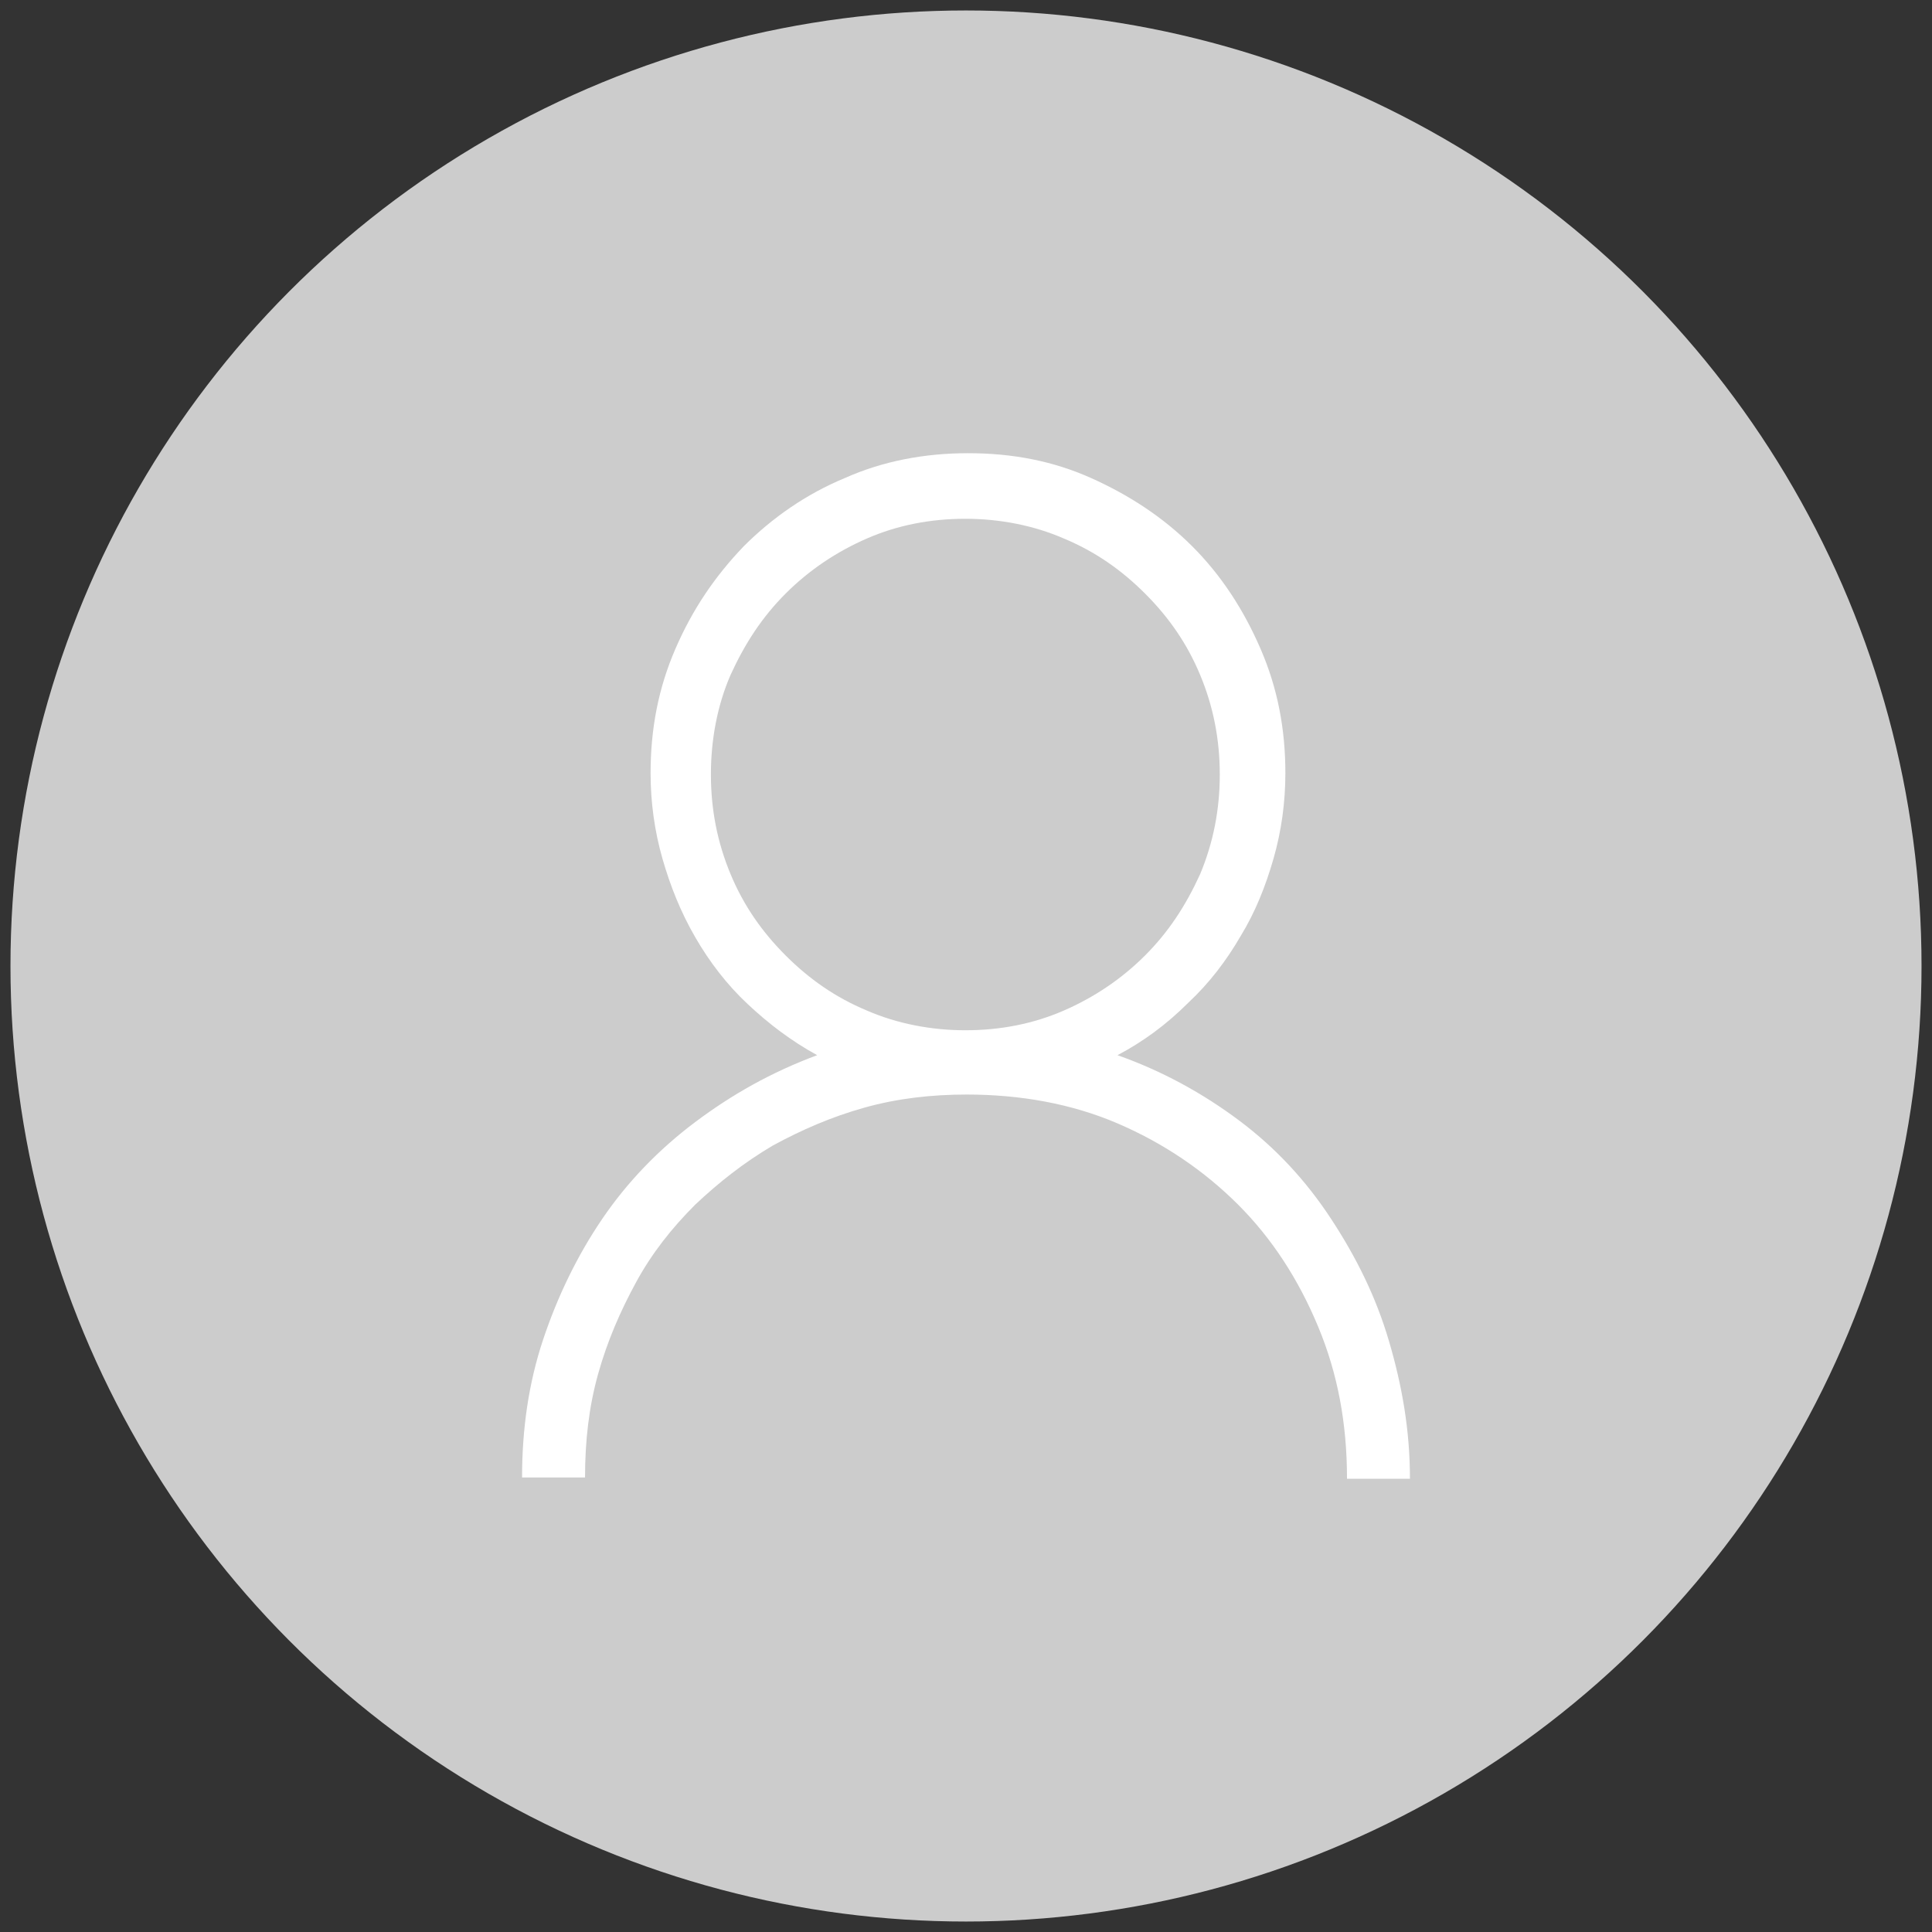
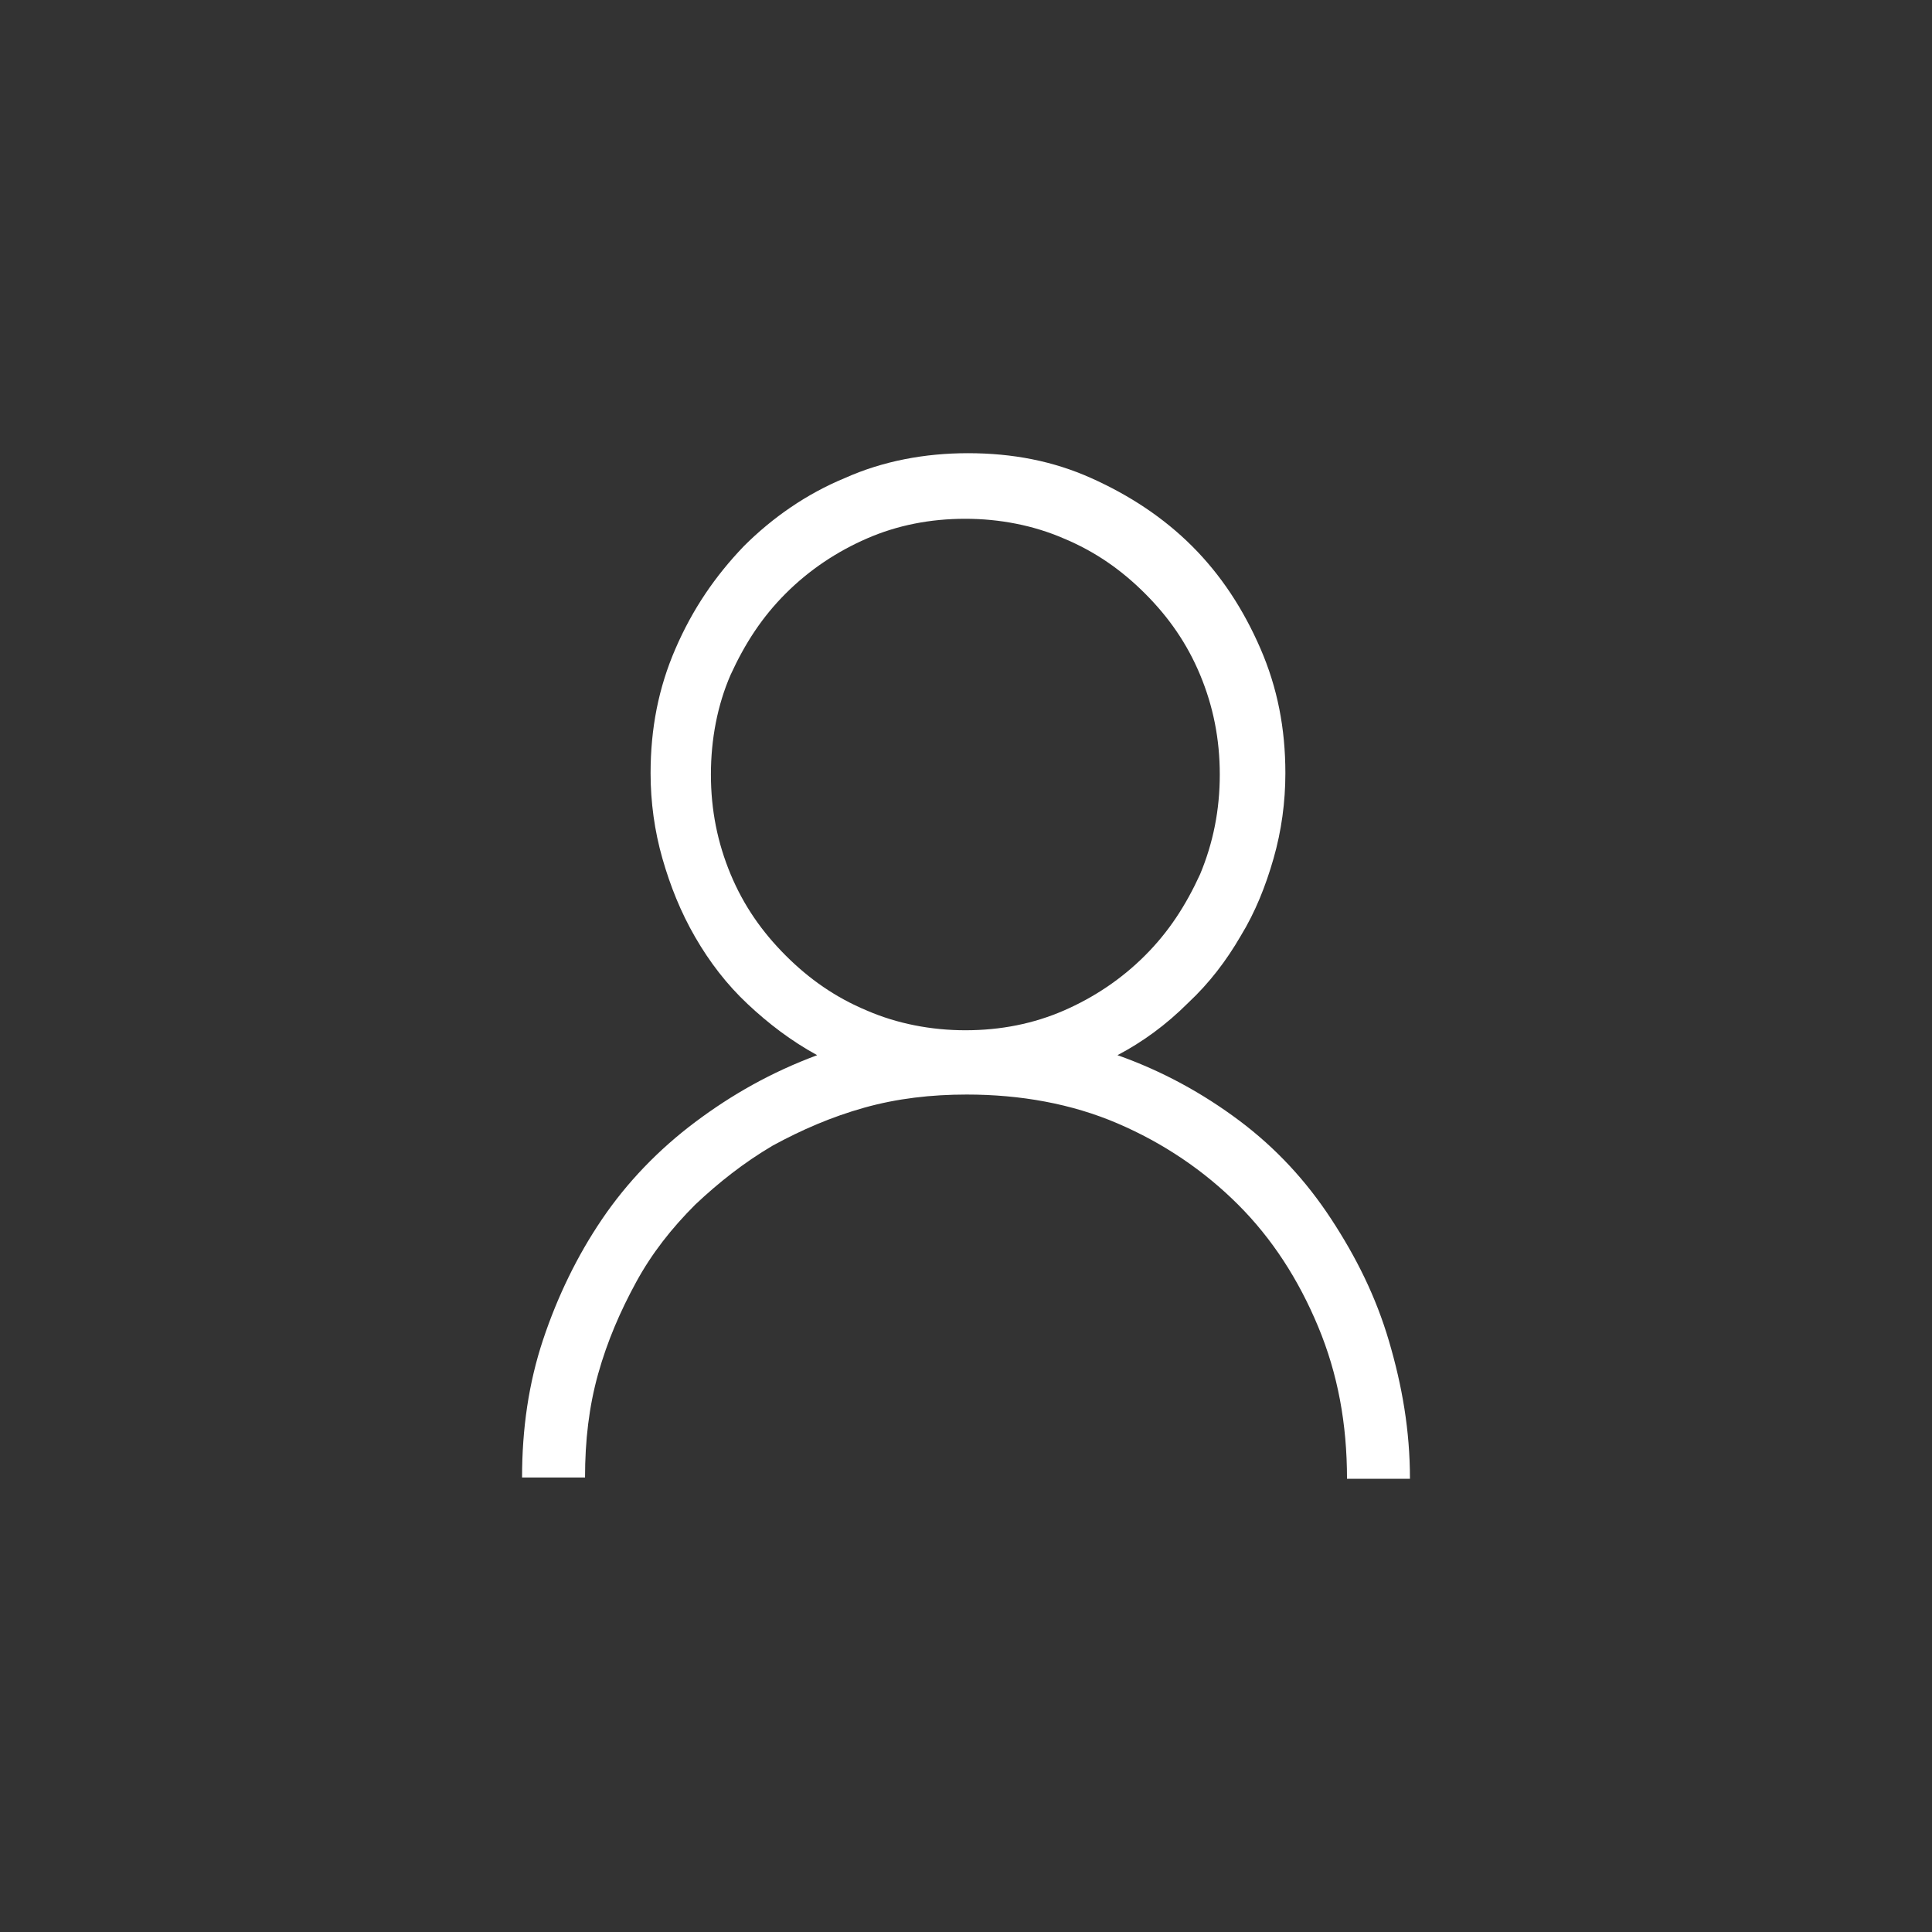
<svg xmlns="http://www.w3.org/2000/svg" version="1.1" id="Layer_1" x="0px" y="0px" width="200px" height="200px" viewBox="0 0 200 200" enable-background="new 0 0 200 200" xml:space="preserve">
  <rect x="0" y="0" width="200" height="200" fill="#333333" stroke="none" />
  <g>
-     <circle fill="#CCCCCC" cx="100" cy="100" r="98.916" />
-   </g>
+     </g>
  <g enable-background="new    ">
    <path fill="#FFFFFF" d="M115.682,109.232c4.615,1.629,8.826,3.938,12.627,6.787c3.801,2.853,6.924,6.246,9.502,10.184   c2.58,3.938,4.617,8.011,5.975,12.627c1.359,4.616,2.172,9.232,2.172,14.255h-6.516c0-5.702-0.951-10.86-2.986-15.748   c-2.037-4.888-4.752-9.097-8.281-12.627c-3.531-3.53-7.74-6.381-12.492-8.417c-4.75-2.037-10.047-2.986-15.613-2.986   c-3.666,0-7.195,0.406-10.59,1.356c-3.395,0.951-6.518,2.308-9.504,3.938c-2.986,1.766-5.565,3.801-8.011,6.108   c-2.442,2.444-4.479,5.024-6.108,8.011c-1.631,2.987-2.987,6.109-3.938,9.504c-0.95,3.395-1.356,6.924-1.356,10.727h-6.519   c0-5.023,0.681-9.775,2.173-14.256c1.493-4.479,3.529-8.689,6.109-12.49c2.58-3.803,5.838-7.196,9.64-10.047   c3.802-2.852,7.875-5.159,12.627-6.926c-2.716-1.492-5.024-3.258-7.196-5.293c-2.172-2.037-3.938-4.347-5.431-6.926   c-1.493-2.58-2.579-5.295-3.394-8.146c-0.815-2.851-1.223-5.838-1.223-8.825c0-4.615,0.813-8.825,2.579-12.896   c1.765-4.074,4.072-7.469,7.06-10.592c2.988-2.986,6.518-5.431,10.455-7.06c3.938-1.765,8.281-2.58,12.763-2.58   c4.616,0,8.825,0.813,12.762,2.58c3.938,1.765,7.467,4.073,10.455,7.06c2.984,2.987,5.295,6.518,7.061,10.592   c1.766,4.072,2.578,8.281,2.578,12.896c0,2.987-0.406,5.975-1.223,8.825c-0.814,2.853-1.898,5.567-3.395,8.011   c-1.492,2.58-3.258,4.889-5.432,6.924C120.705,106.109,118.262,107.875,115.682,109.232z M73.593,80.178   c0,3.666,0.681,7.061,2.037,10.318s3.259,5.974,5.702,8.417c2.443,2.444,5.159,4.345,8.418,5.703   c3.122,1.356,6.652,2.036,10.184,2.036c3.666,0,7.06-0.68,10.183-2.036c3.121-1.357,5.973-3.259,8.416-5.703   c2.445-2.444,4.211-5.159,5.703-8.417c1.357-3.26,2.035-6.653,2.035-10.318c0-3.666-0.678-7.06-2.035-10.318   c-1.357-3.258-3.258-5.974-5.703-8.418c-2.443-2.443-5.158-4.344-8.416-5.701c-3.123-1.357-6.652-2.037-10.183-2.037   c-3.666,0-7.062,0.679-10.184,2.037c-3.123,1.357-5.975,3.258-8.418,5.701c-2.443,2.444-4.209,5.16-5.702,8.418   C74.272,72.982,73.593,76.512,73.593,80.178z" />
  </g>
</svg>